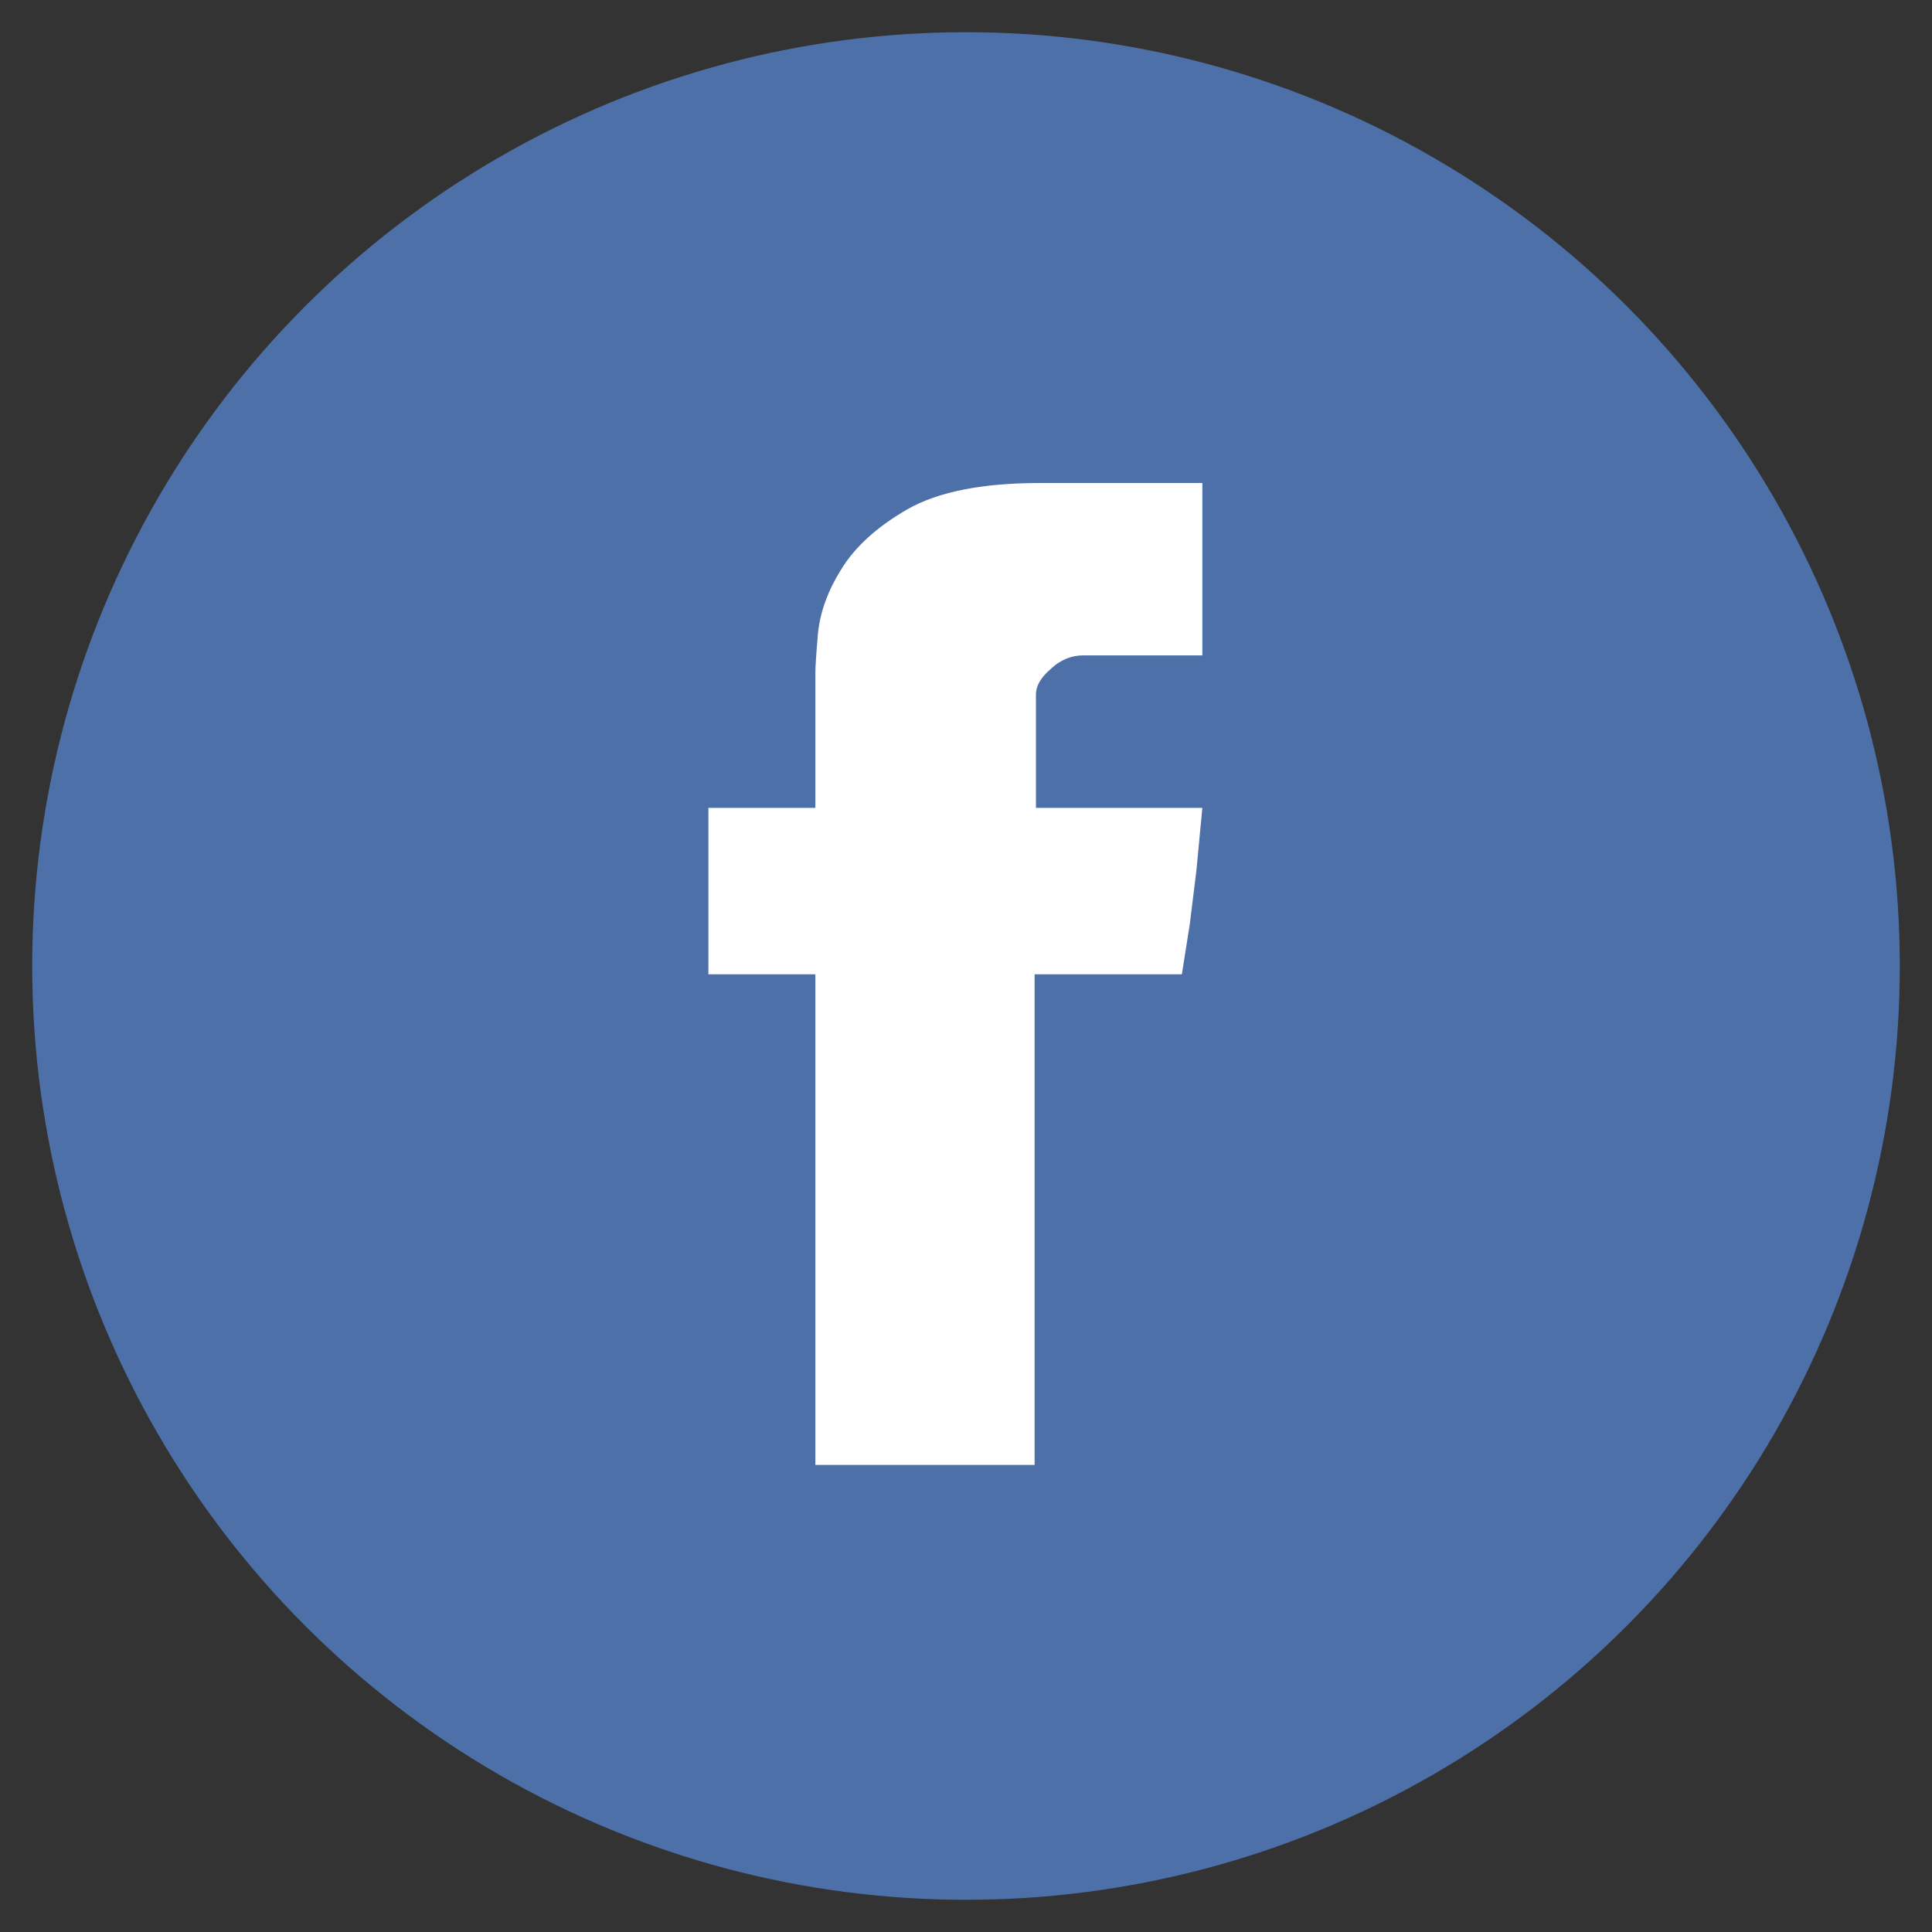
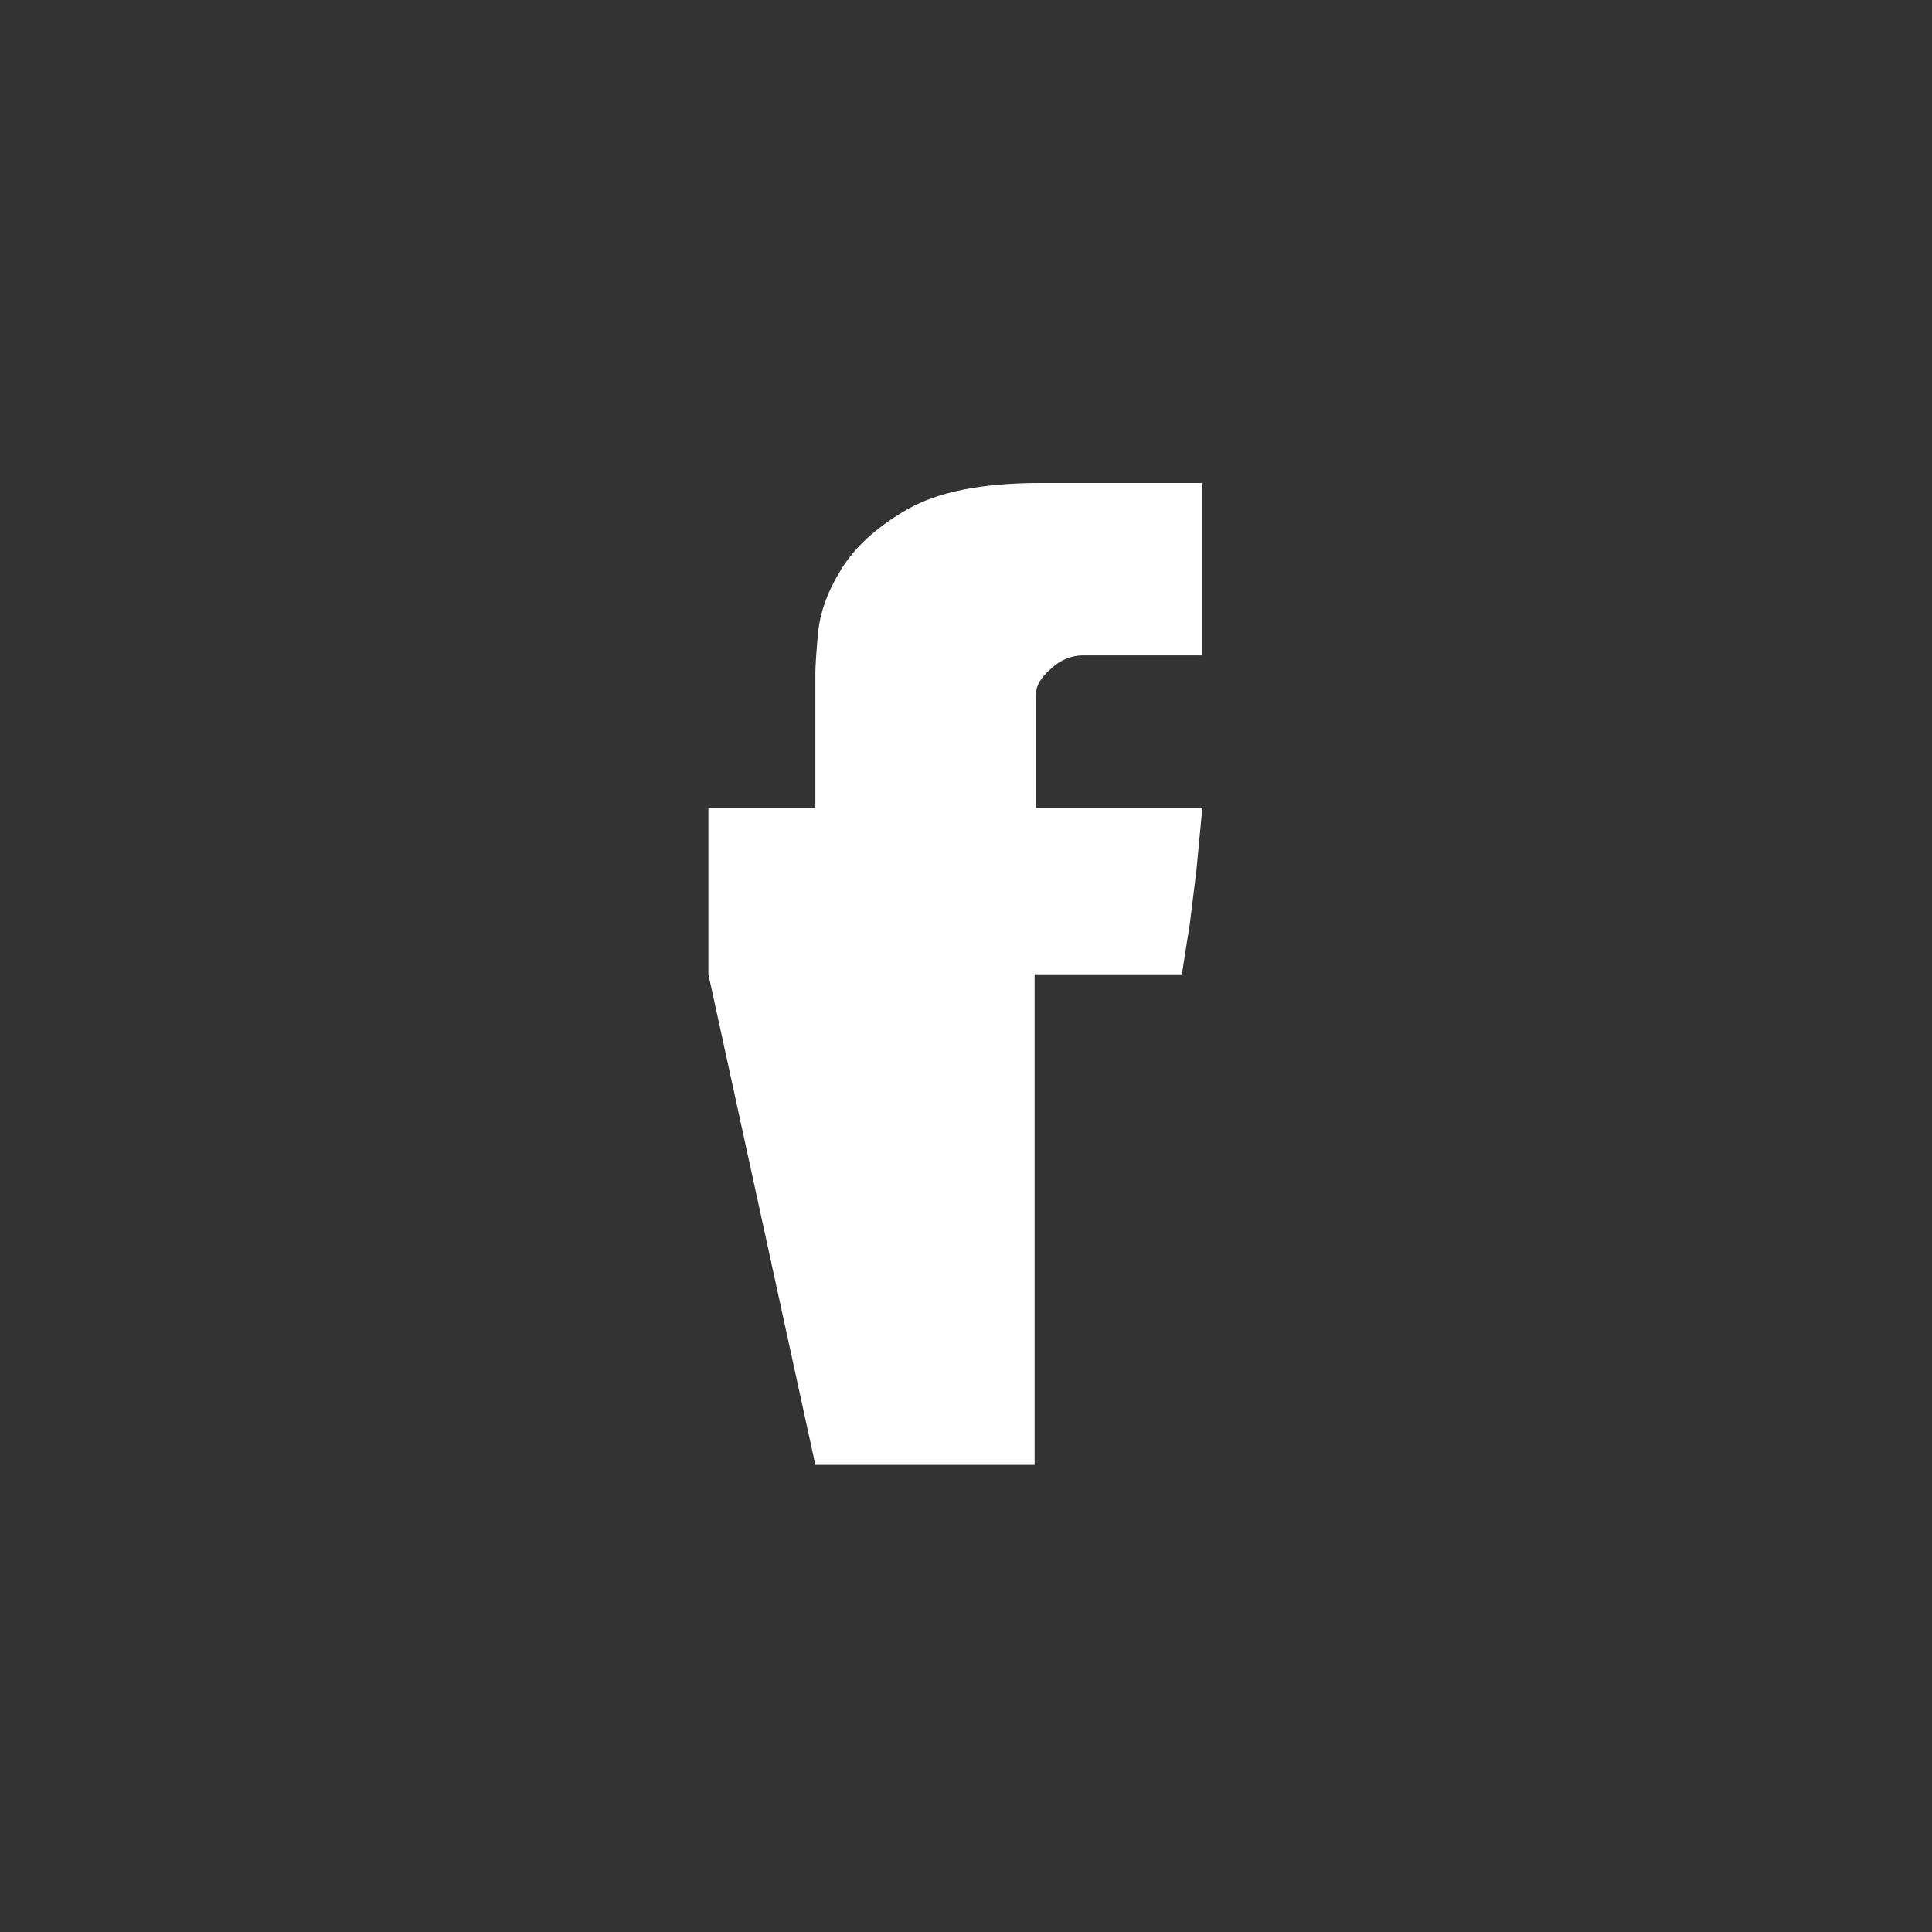
<svg xmlns="http://www.w3.org/2000/svg" width="60px" height="60px" viewBox="0 0 60 60" version="1.1">
  <rect x="0" y="0" width="60" height="60" fill="#333333" stroke="none" />
  <title>Artboard 5 Copy 8</title>
  <desc>Created with Sketch.</desc>
  <defs />
  <g id="Page-1" stroke="none" stroke-width="1" fill="none" fill-rule="evenodd">
    <g id="Artboard-5-Copy-8">
-       <circle id="Oval-23" fill="#4D70A8" cx="30" cy="30" r="29" />
-       <path d="M22,30.258 L22,25.09 L25.322,25.09 L25.322,20.886 C25.322,20.79 25.329,20.64 25.343,20.435 C25.356,20.229 25.377,19.97 25.404,19.655 C25.473,18.999 25.712,18.343 26.122,17.687 C26.546,16.989 27.229,16.367 28.173,15.82 C29.13,15.273 30.504,15 32.295,15 L37.34,15 L37.34,20.353 L33.648,20.353 C33.266,20.353 32.924,20.496 32.623,20.783 C32.322,21.043 32.172,21.303 32.172,21.562 L32.172,25.09 L37.34,25.09 L37.155,27.038 L36.95,28.699 L36.704,30.258 L32.131,30.258 L32.131,45.495 L25.322,45.495 L25.322,30.258 L22,30.258 Z" id="F" fill="#FFFFFF" />
+       <path d="M22,30.258 L22,25.09 L25.322,25.09 L25.322,20.886 C25.322,20.79 25.329,20.64 25.343,20.435 C25.356,20.229 25.377,19.97 25.404,19.655 C25.473,18.999 25.712,18.343 26.122,17.687 C26.546,16.989 27.229,16.367 28.173,15.82 C29.13,15.273 30.504,15 32.295,15 L37.34,15 L37.34,20.353 L33.648,20.353 C33.266,20.353 32.924,20.496 32.623,20.783 C32.322,21.043 32.172,21.303 32.172,21.562 L32.172,25.09 L37.34,25.09 L37.155,27.038 L36.95,28.699 L36.704,30.258 L32.131,30.258 L32.131,45.495 L25.322,45.495 L22,30.258 Z" id="F" fill="#FFFFFF" />
    </g>
  </g>
</svg>